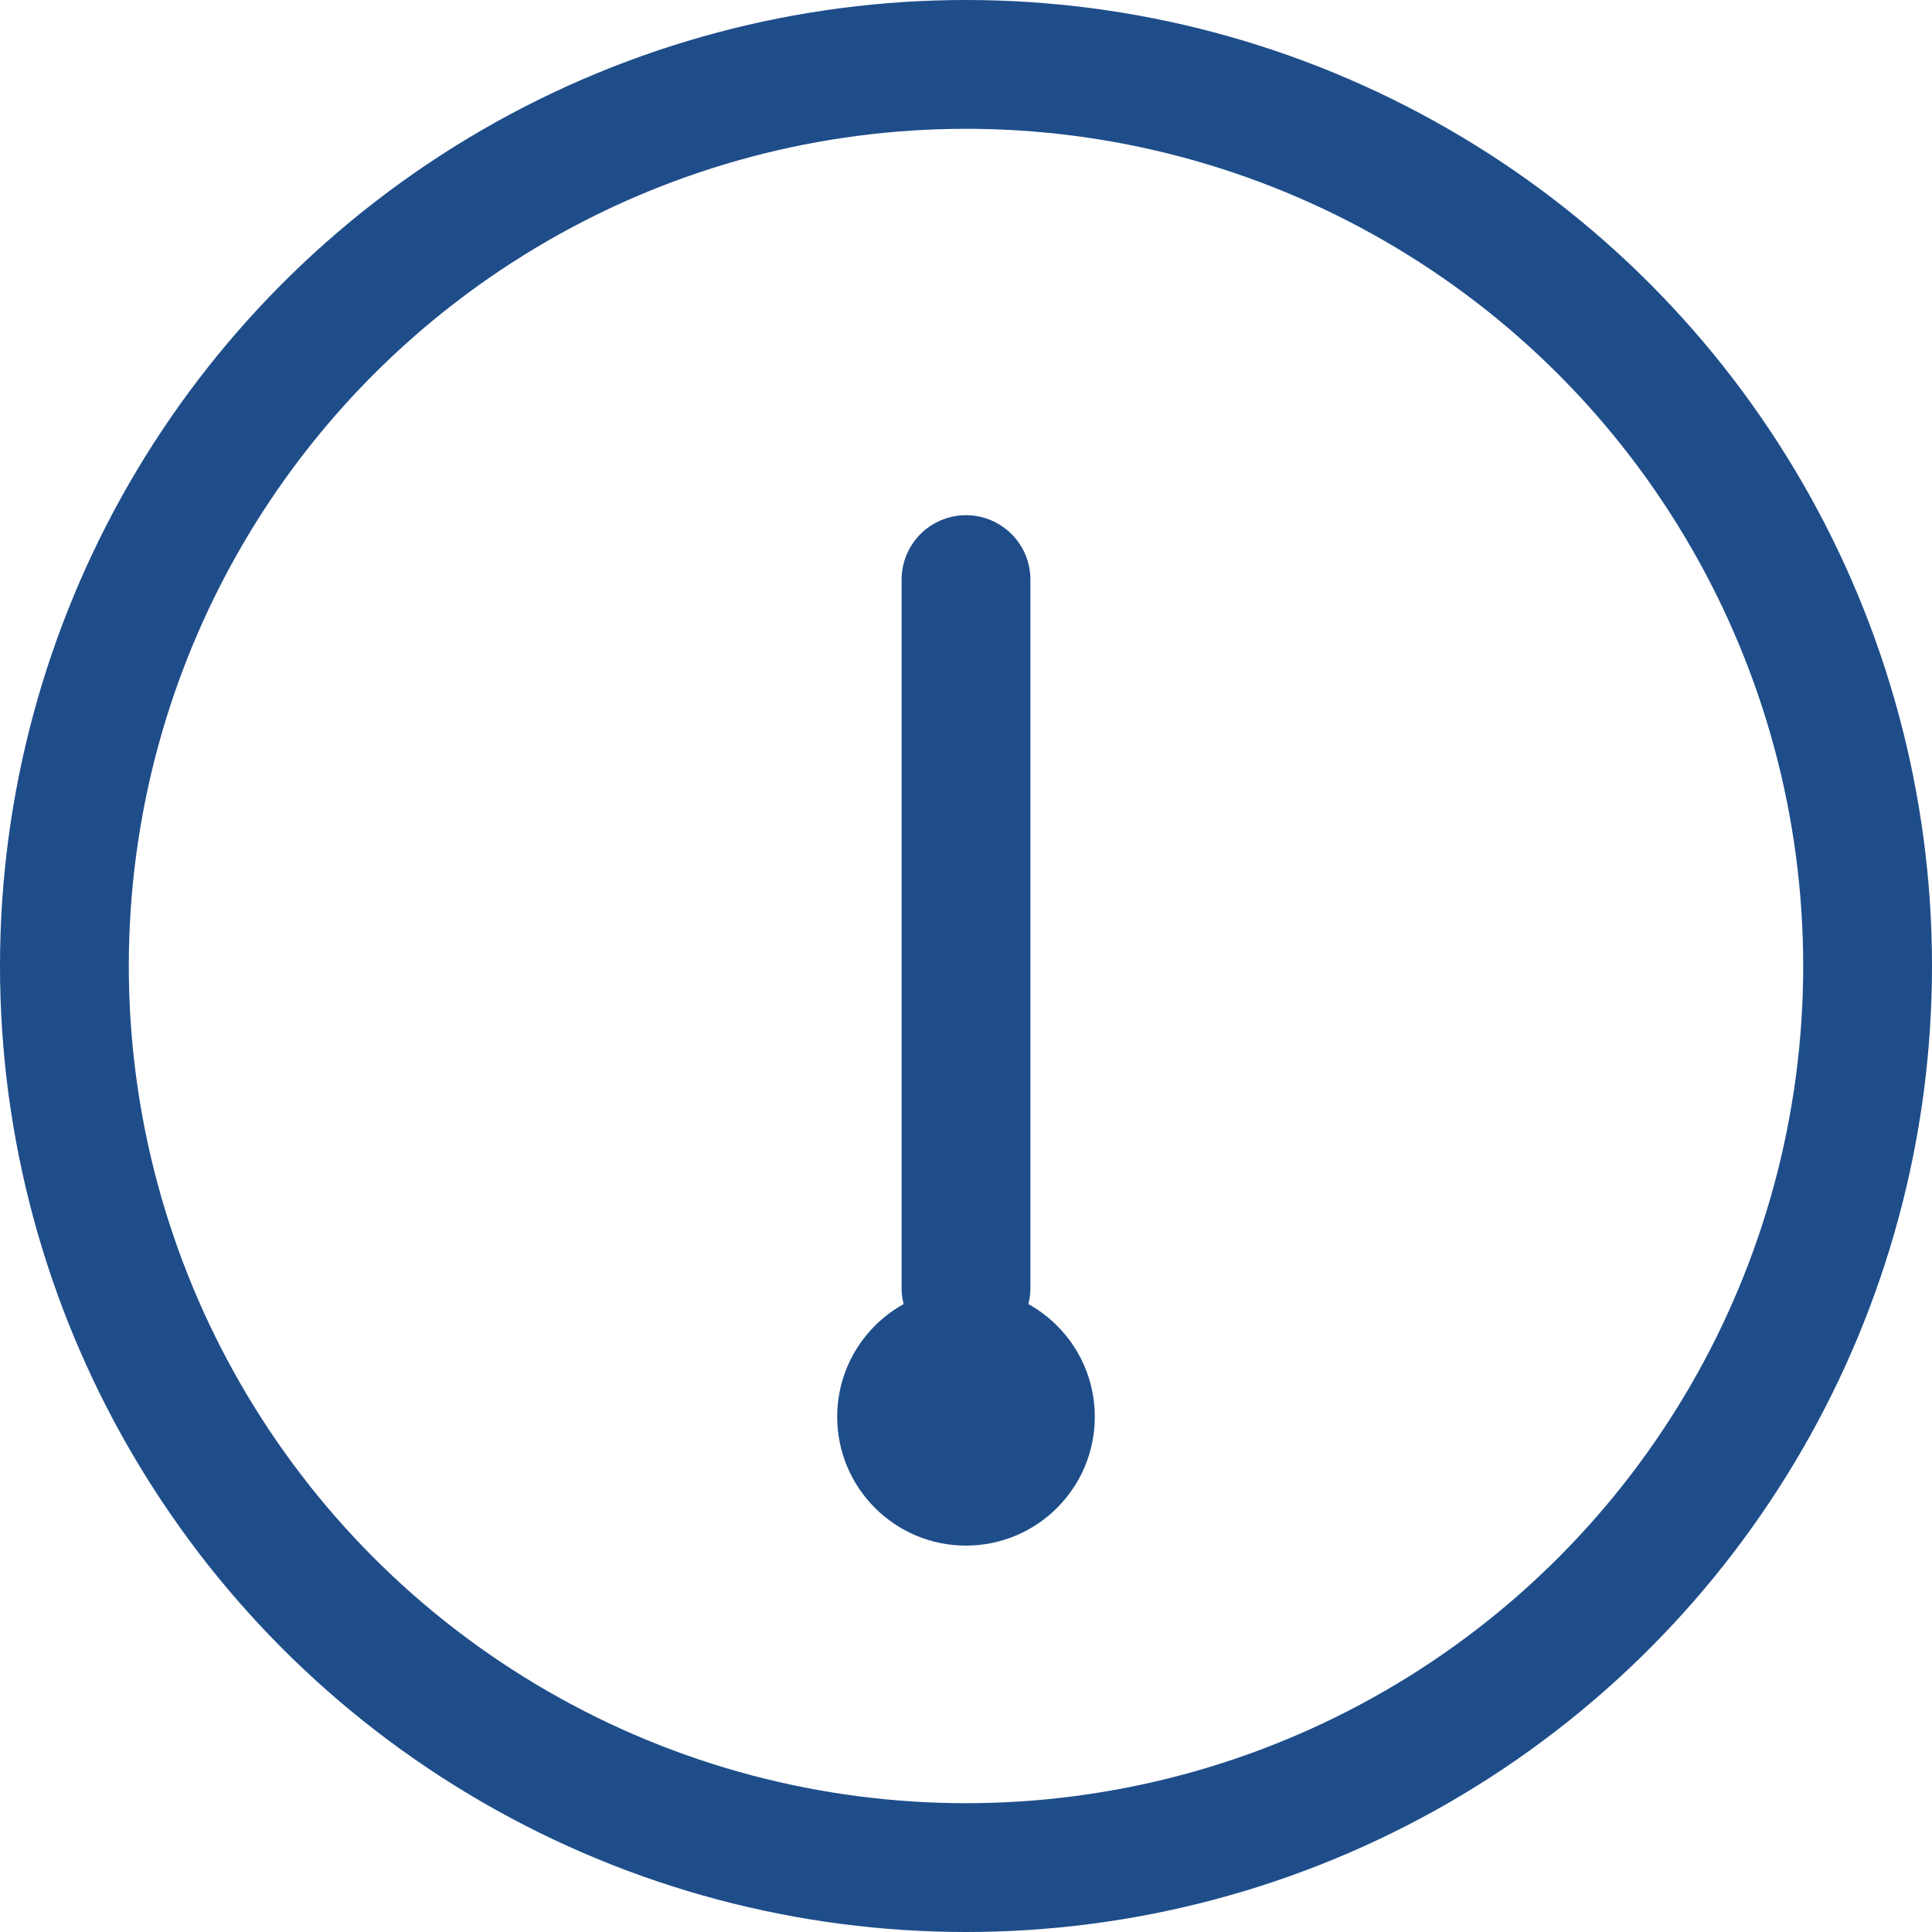
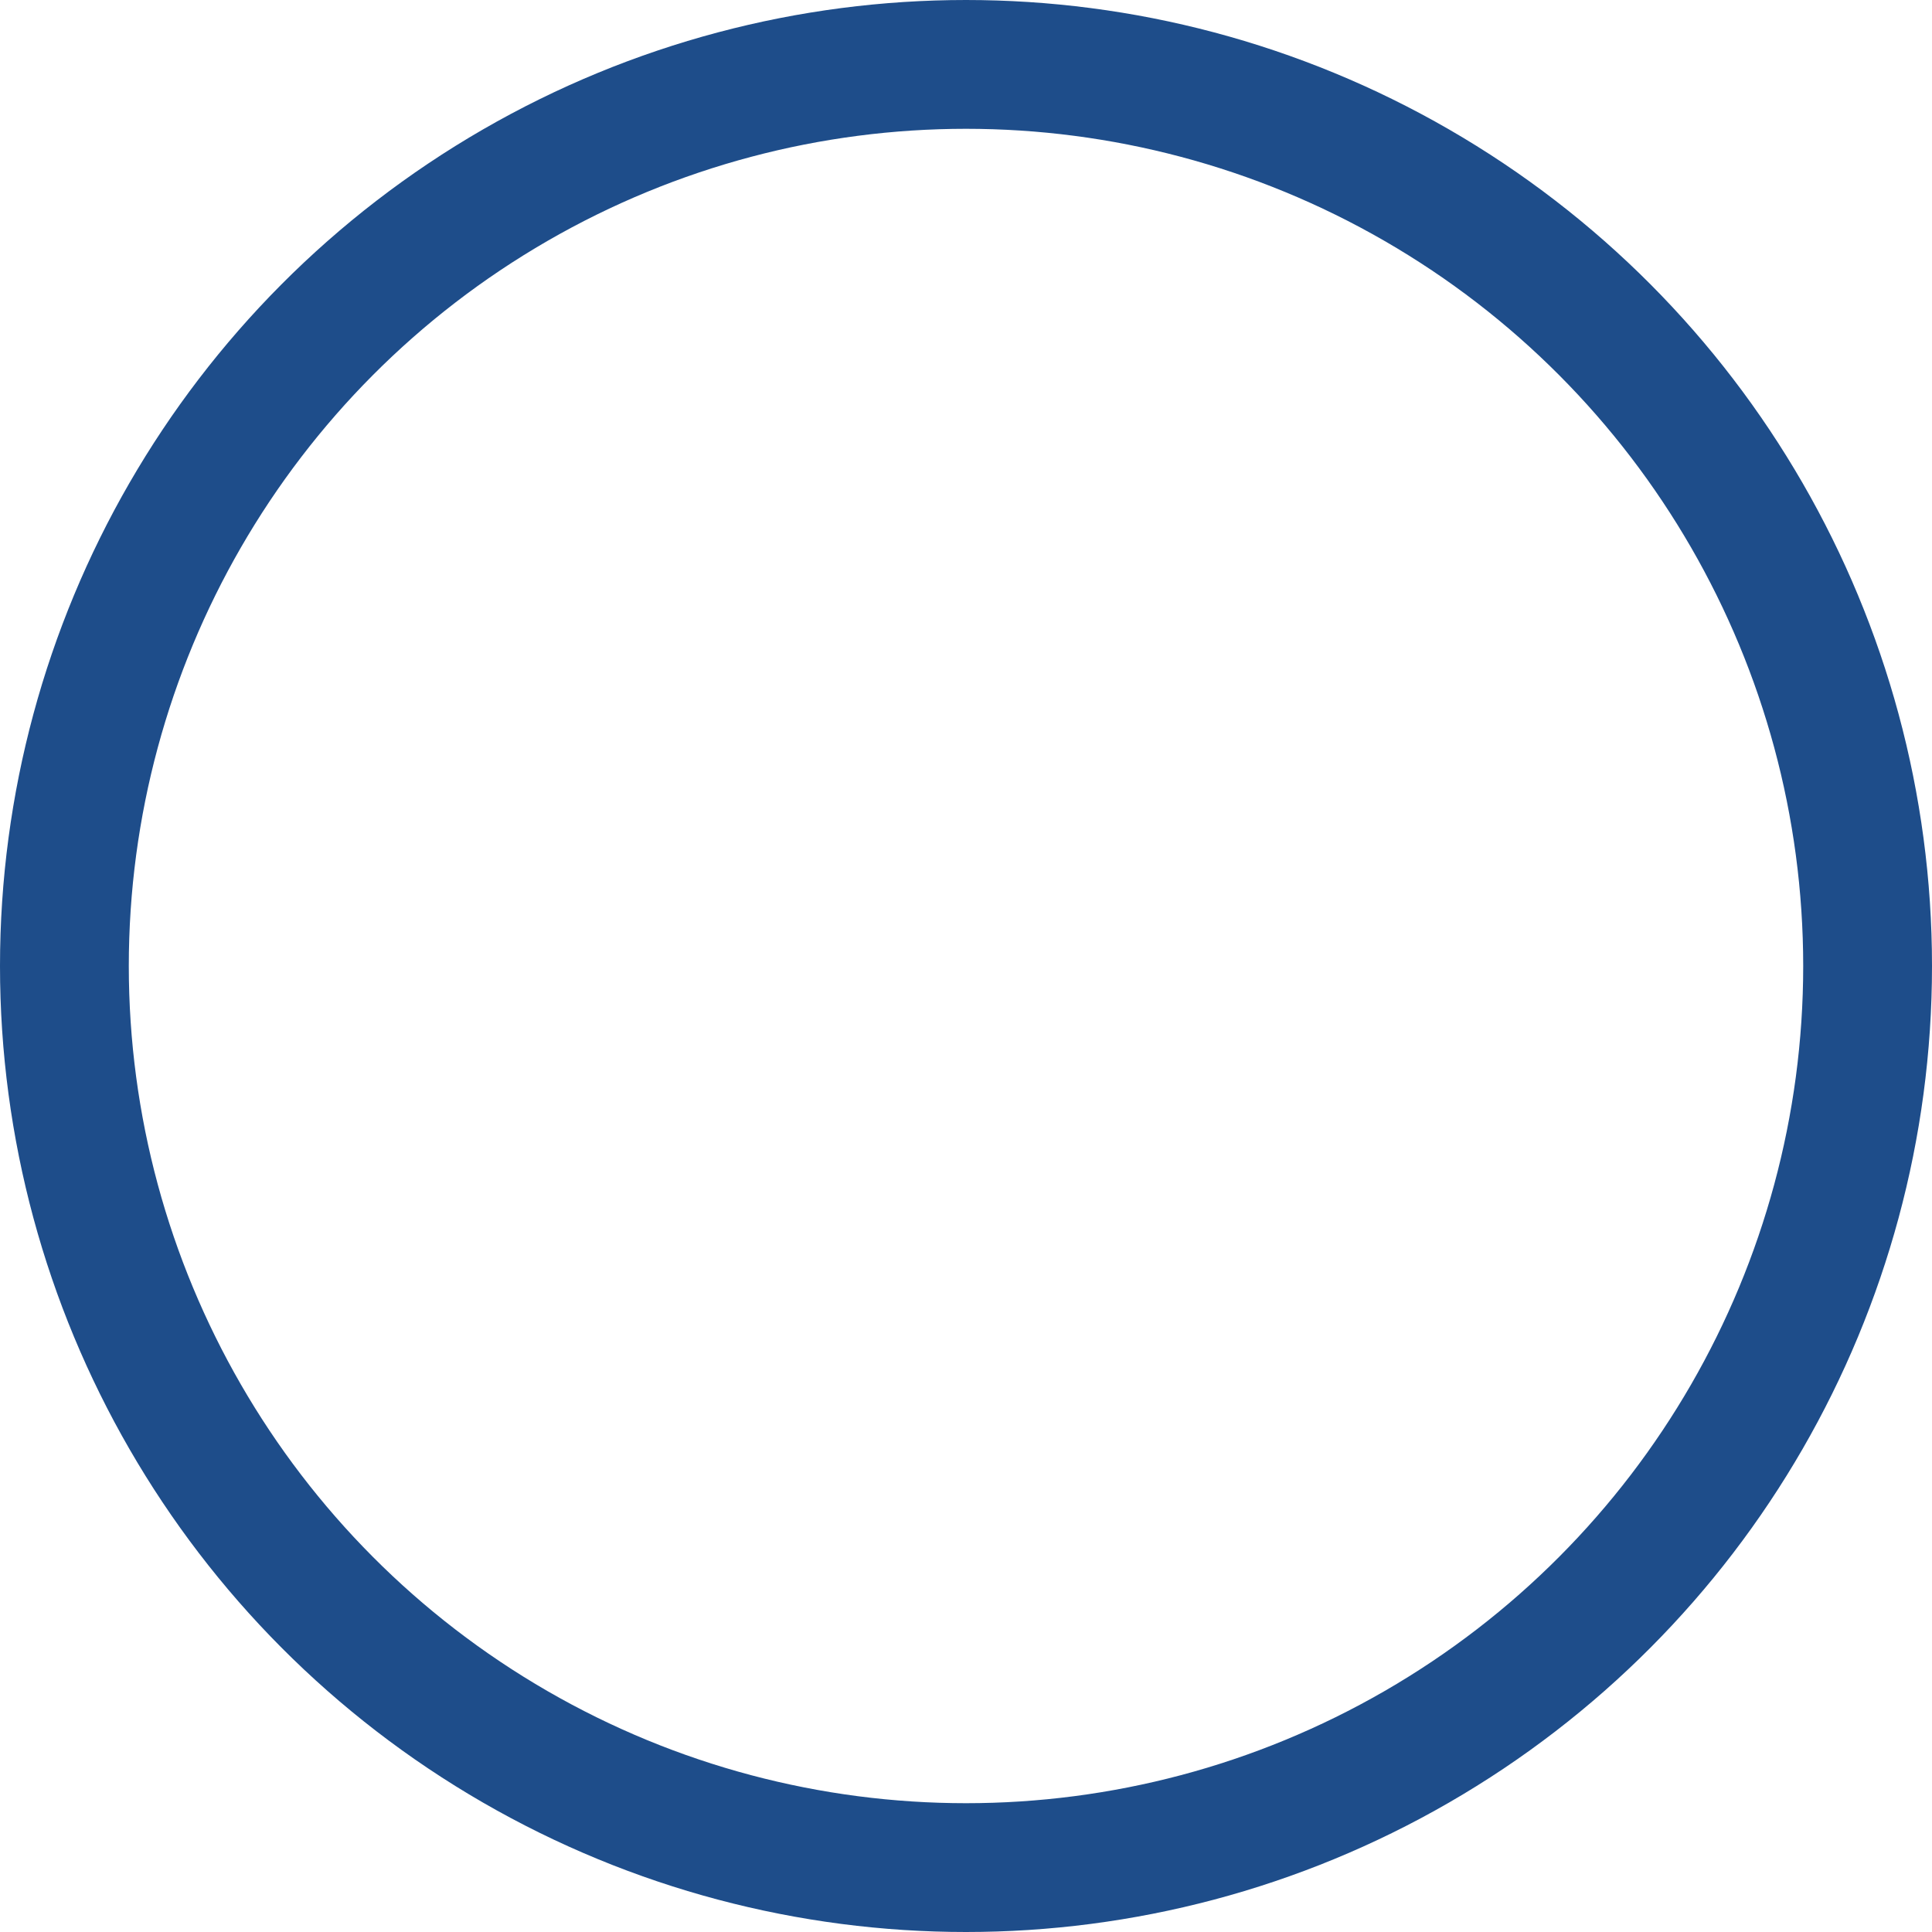
<svg xmlns="http://www.w3.org/2000/svg" width="60" height="60" viewBox="0 0 60 60" fill="none">
  <circle cx="30" cy="30" r="28" stroke="#1e4d8a" stroke-width="4" fill="none" />
-   <path d="M30 18V40" stroke="#1e4d8a" stroke-width="4" stroke-linecap="round" />
-   <circle cx="30" cy="44" r="4" fill="#1e4d8a" />
</svg>